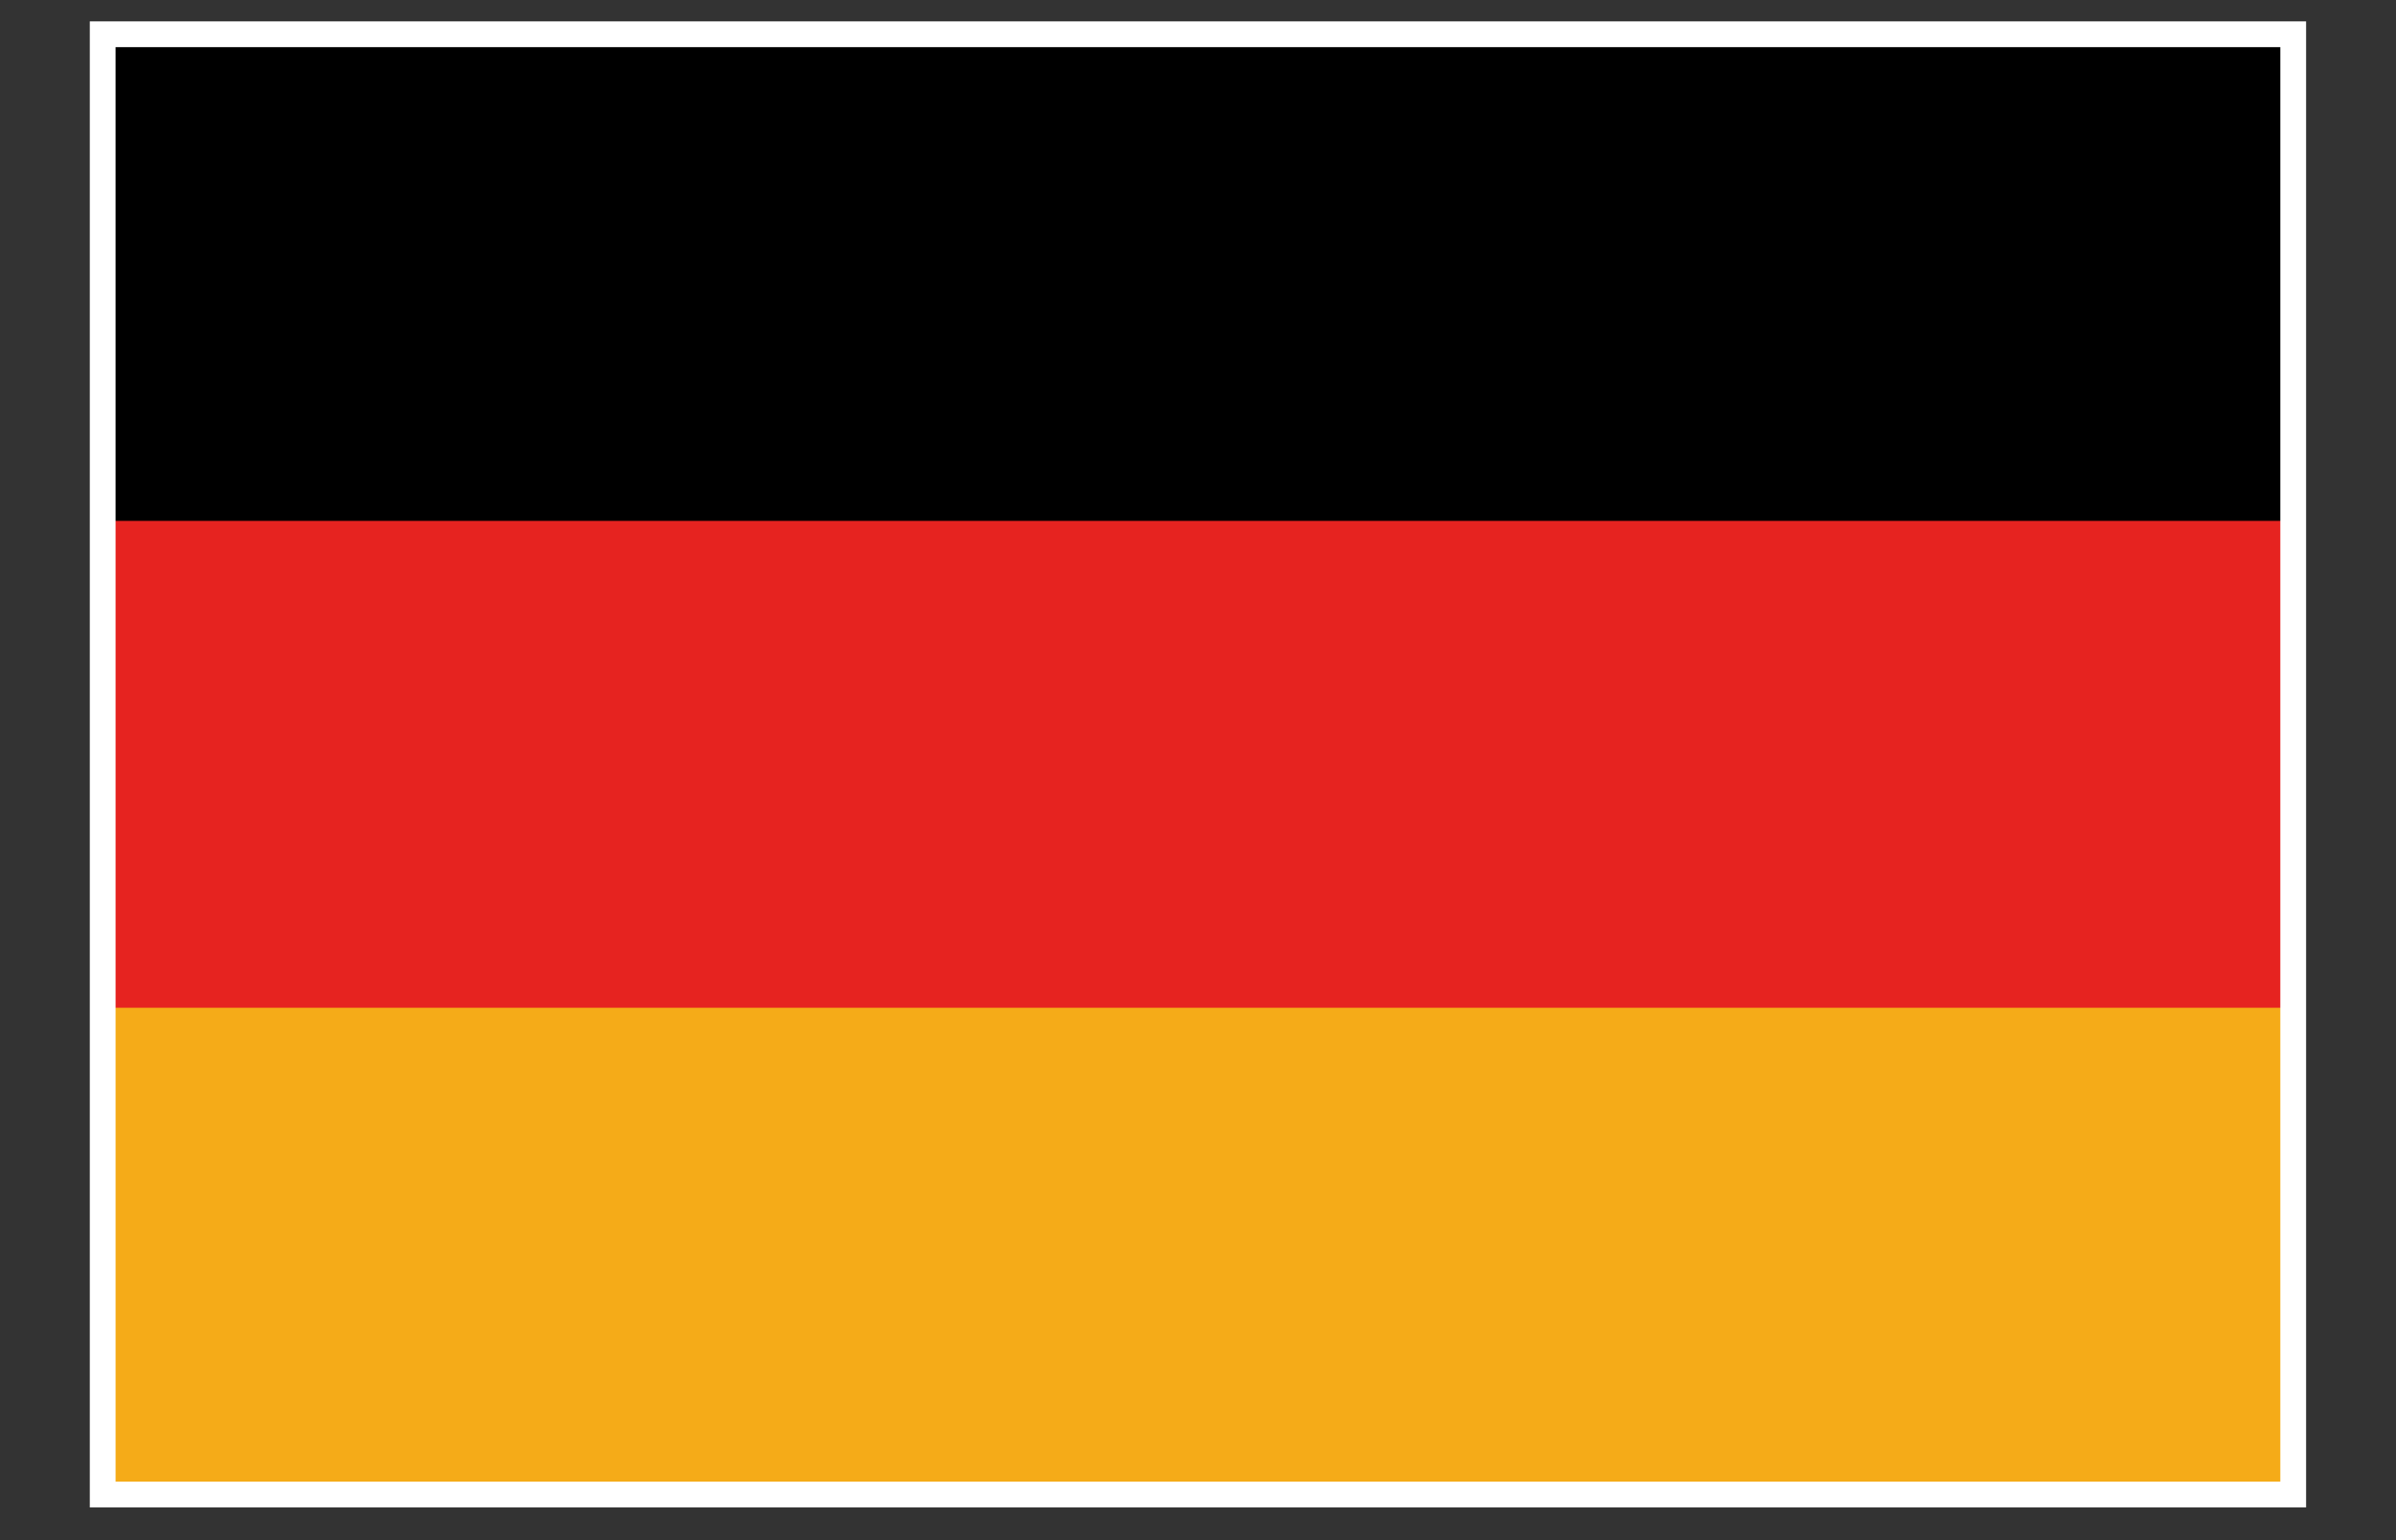
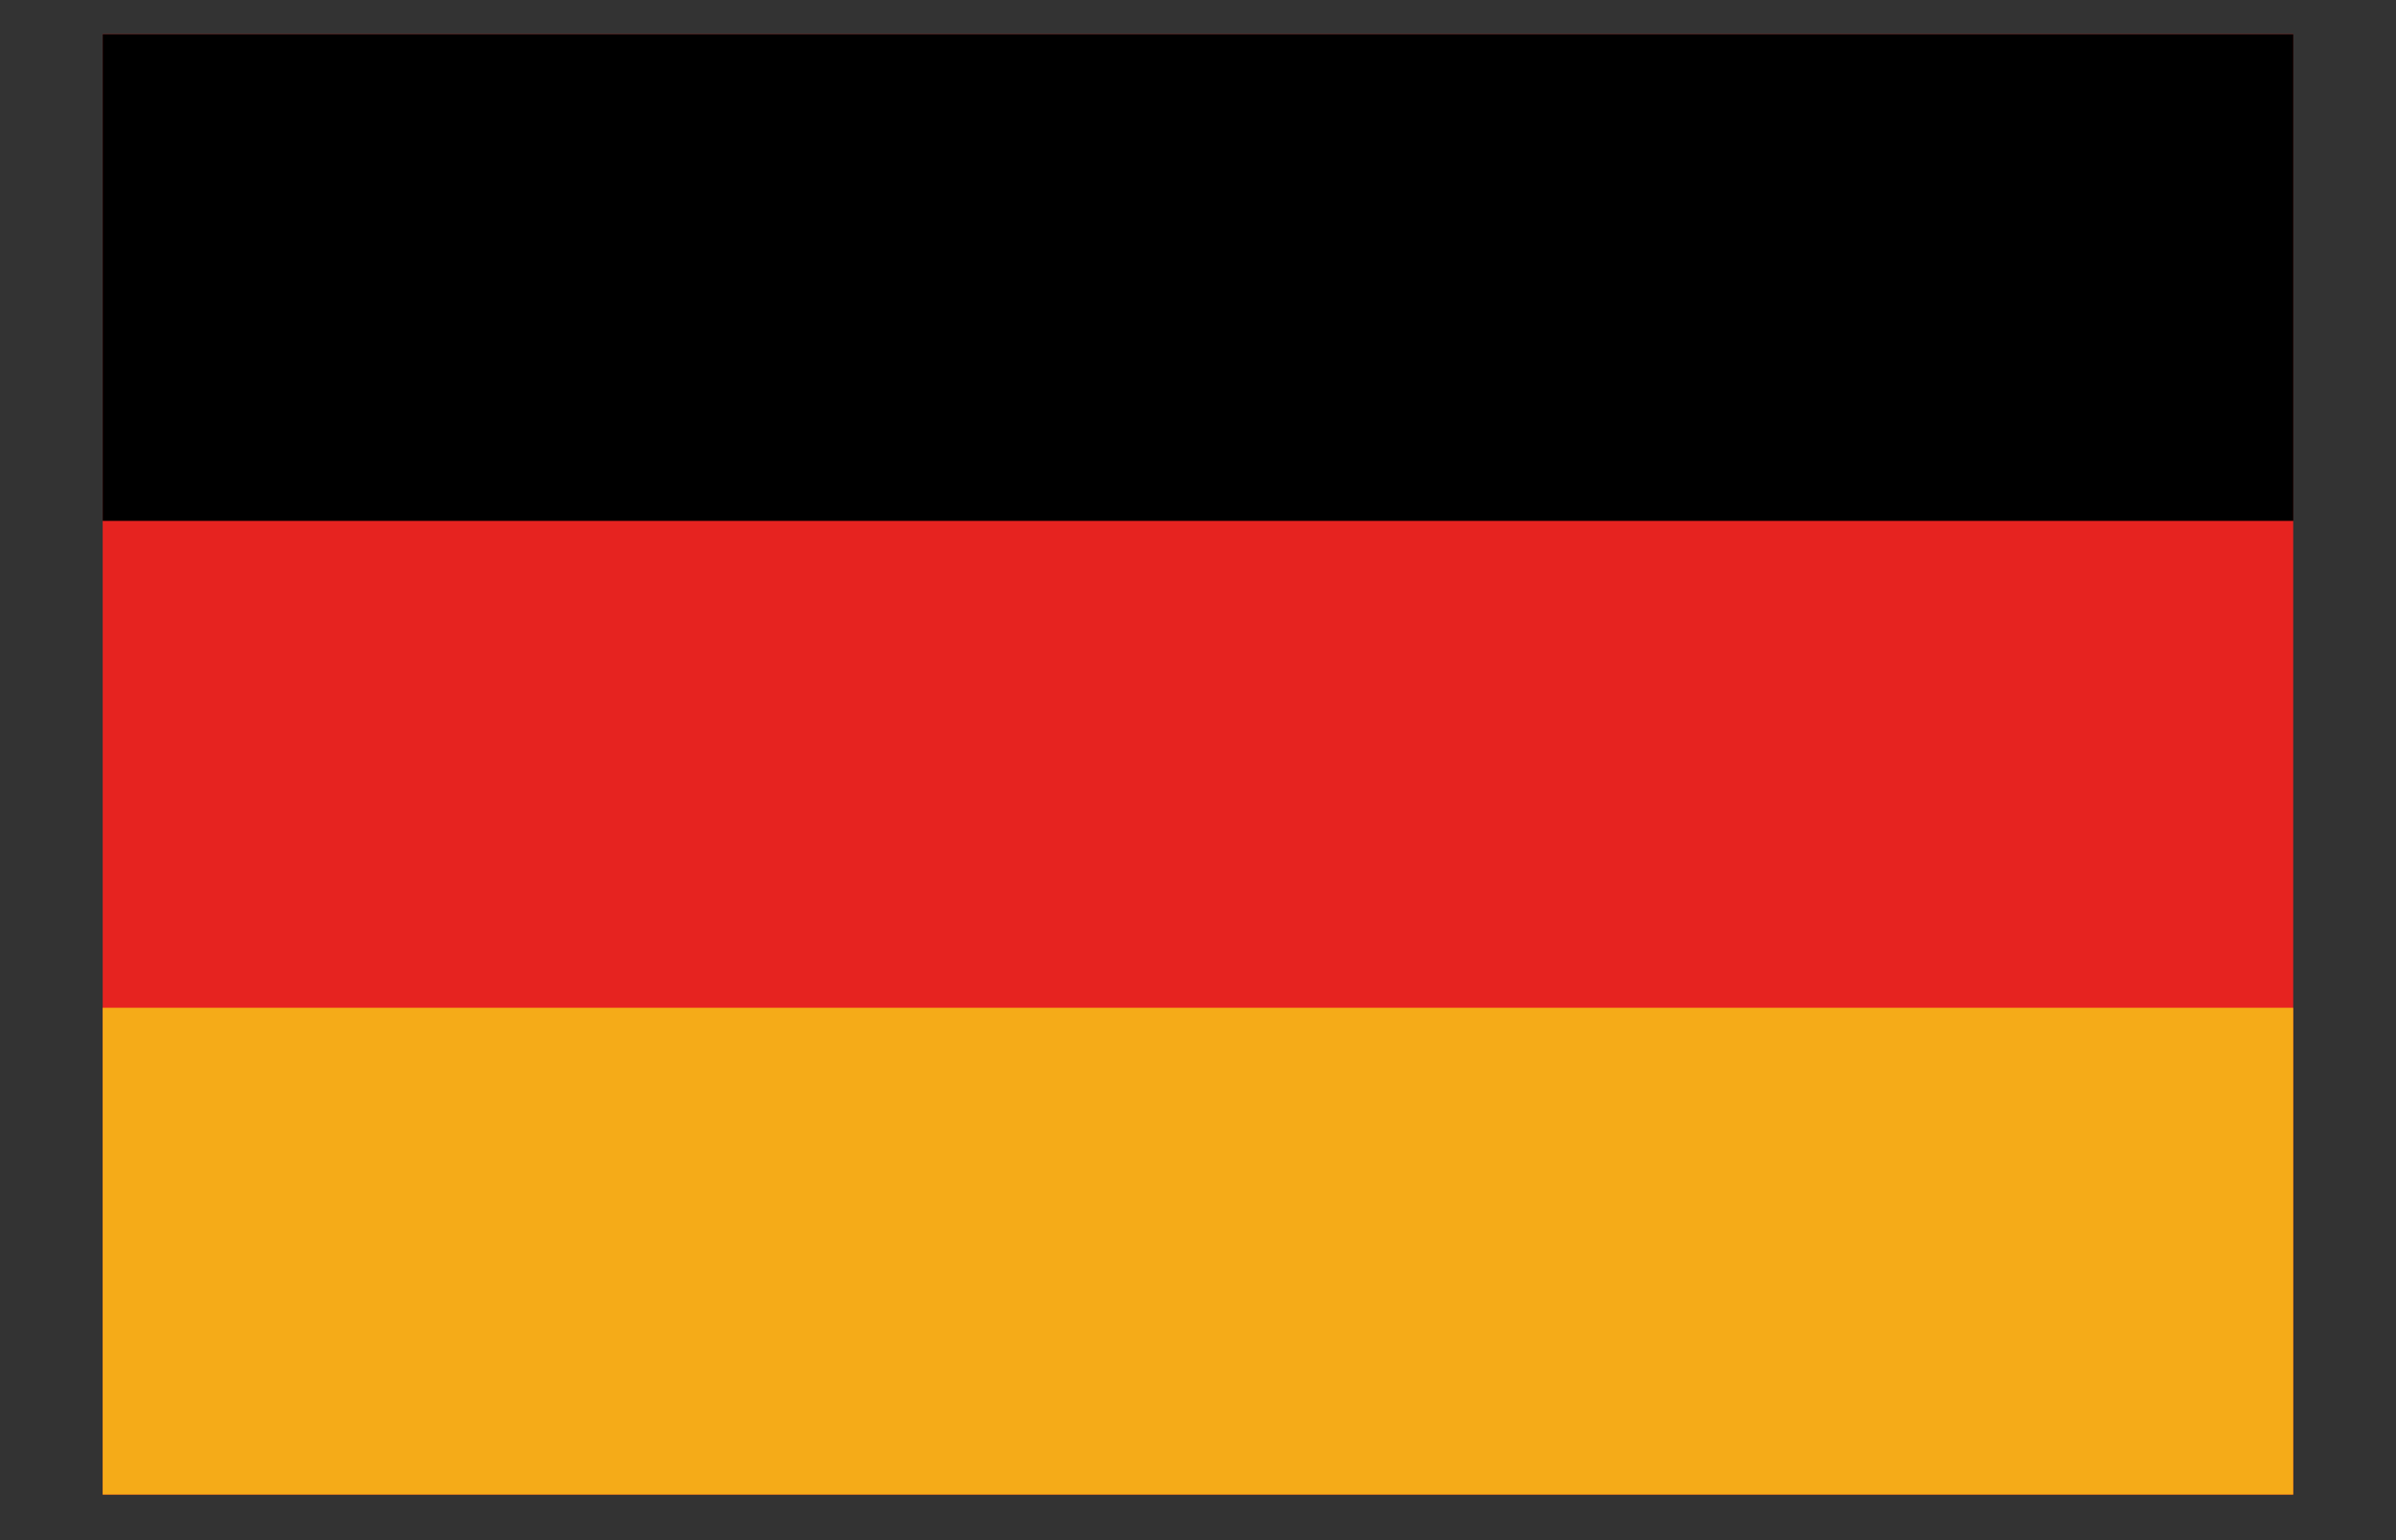
<svg xmlns="http://www.w3.org/2000/svg" version="1.1" x="0px" y="0px" width="100%" height="100%" viewBox="0 0 70 45" enable-background="new 0 0 70 45" xml:space="preserve">
  <rect x="0" y="0" width="70" height="45" fill="#333333" stroke="none" />
  <defs>
</defs>
  <rect x="3" y="1.001" fill="#E62320" width="63.997" height="42.667" />
  <rect x="3" y="1.001" width="64" height="14.218" />
  <rect x="3" y="29.445" fill="#F5AB18" width="63.997" height="14.224" />
-   <rect x="3" y="1.001" fill="none" stroke="#FFFFFF" stroke-width="0.753" width="63.997" height="42.667" />
  <rect id="_x3C_スライス_x3E__10_" fill="none" width="70" height="45" />
</svg>